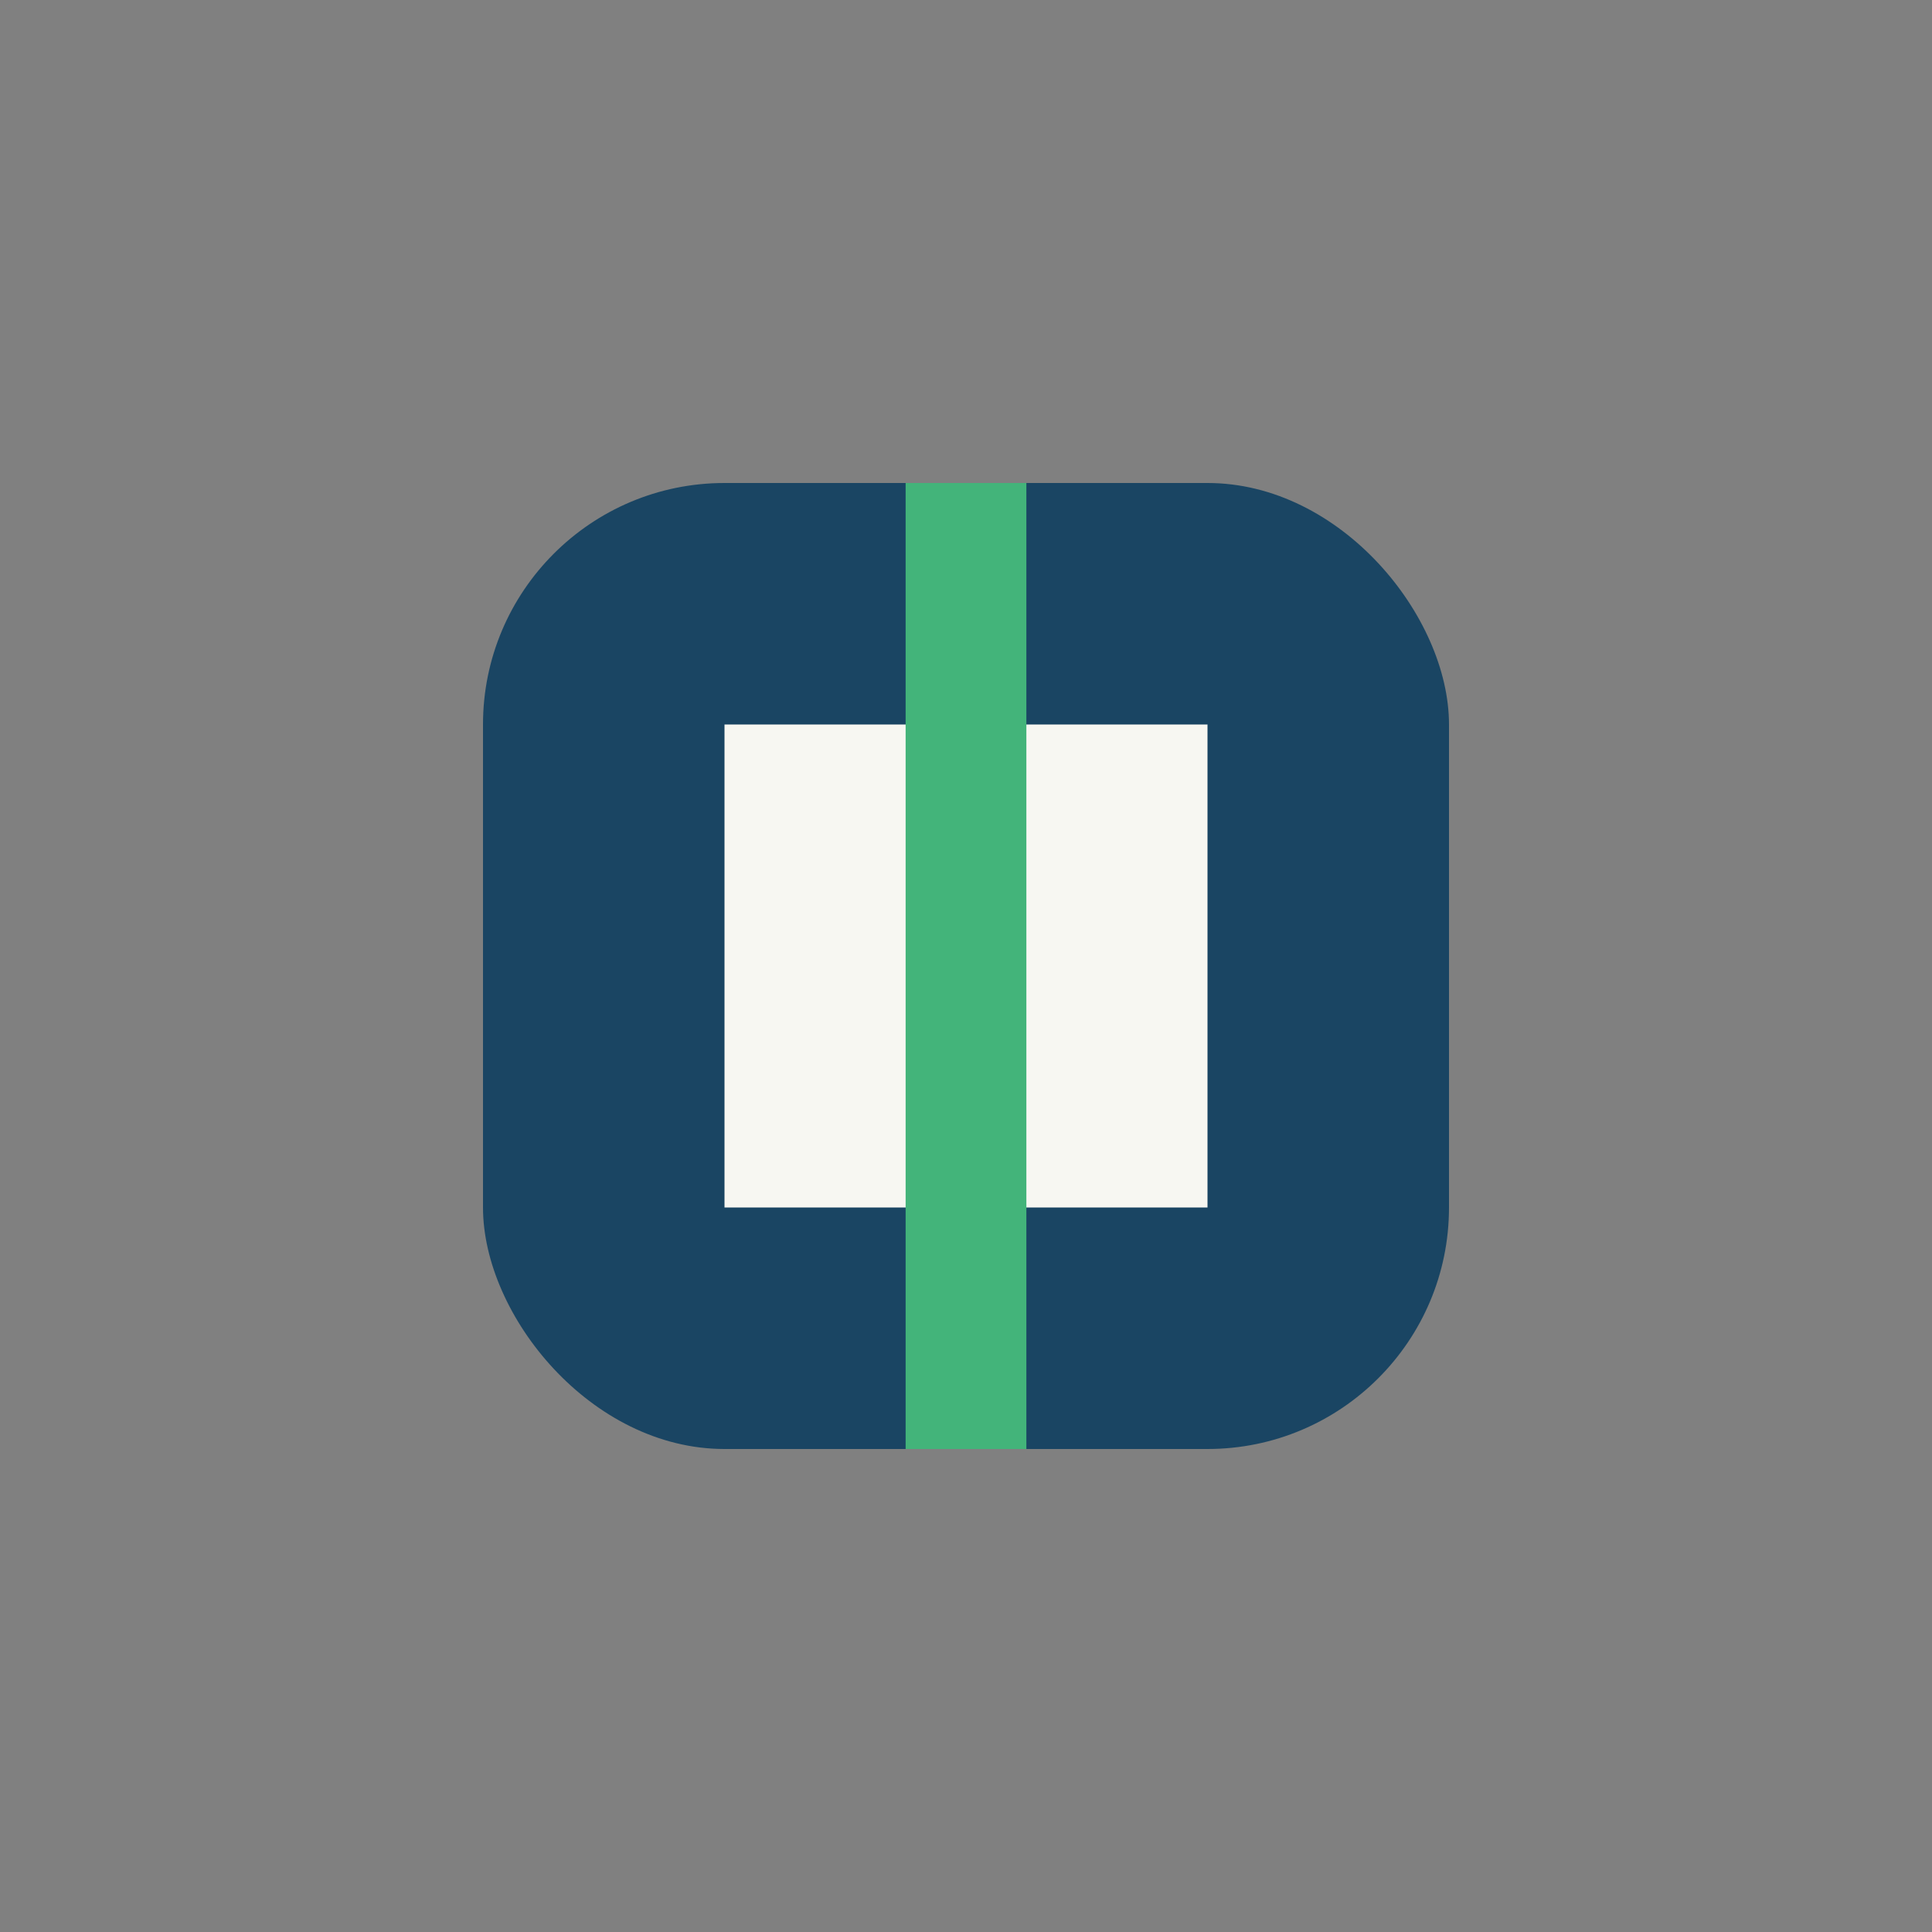
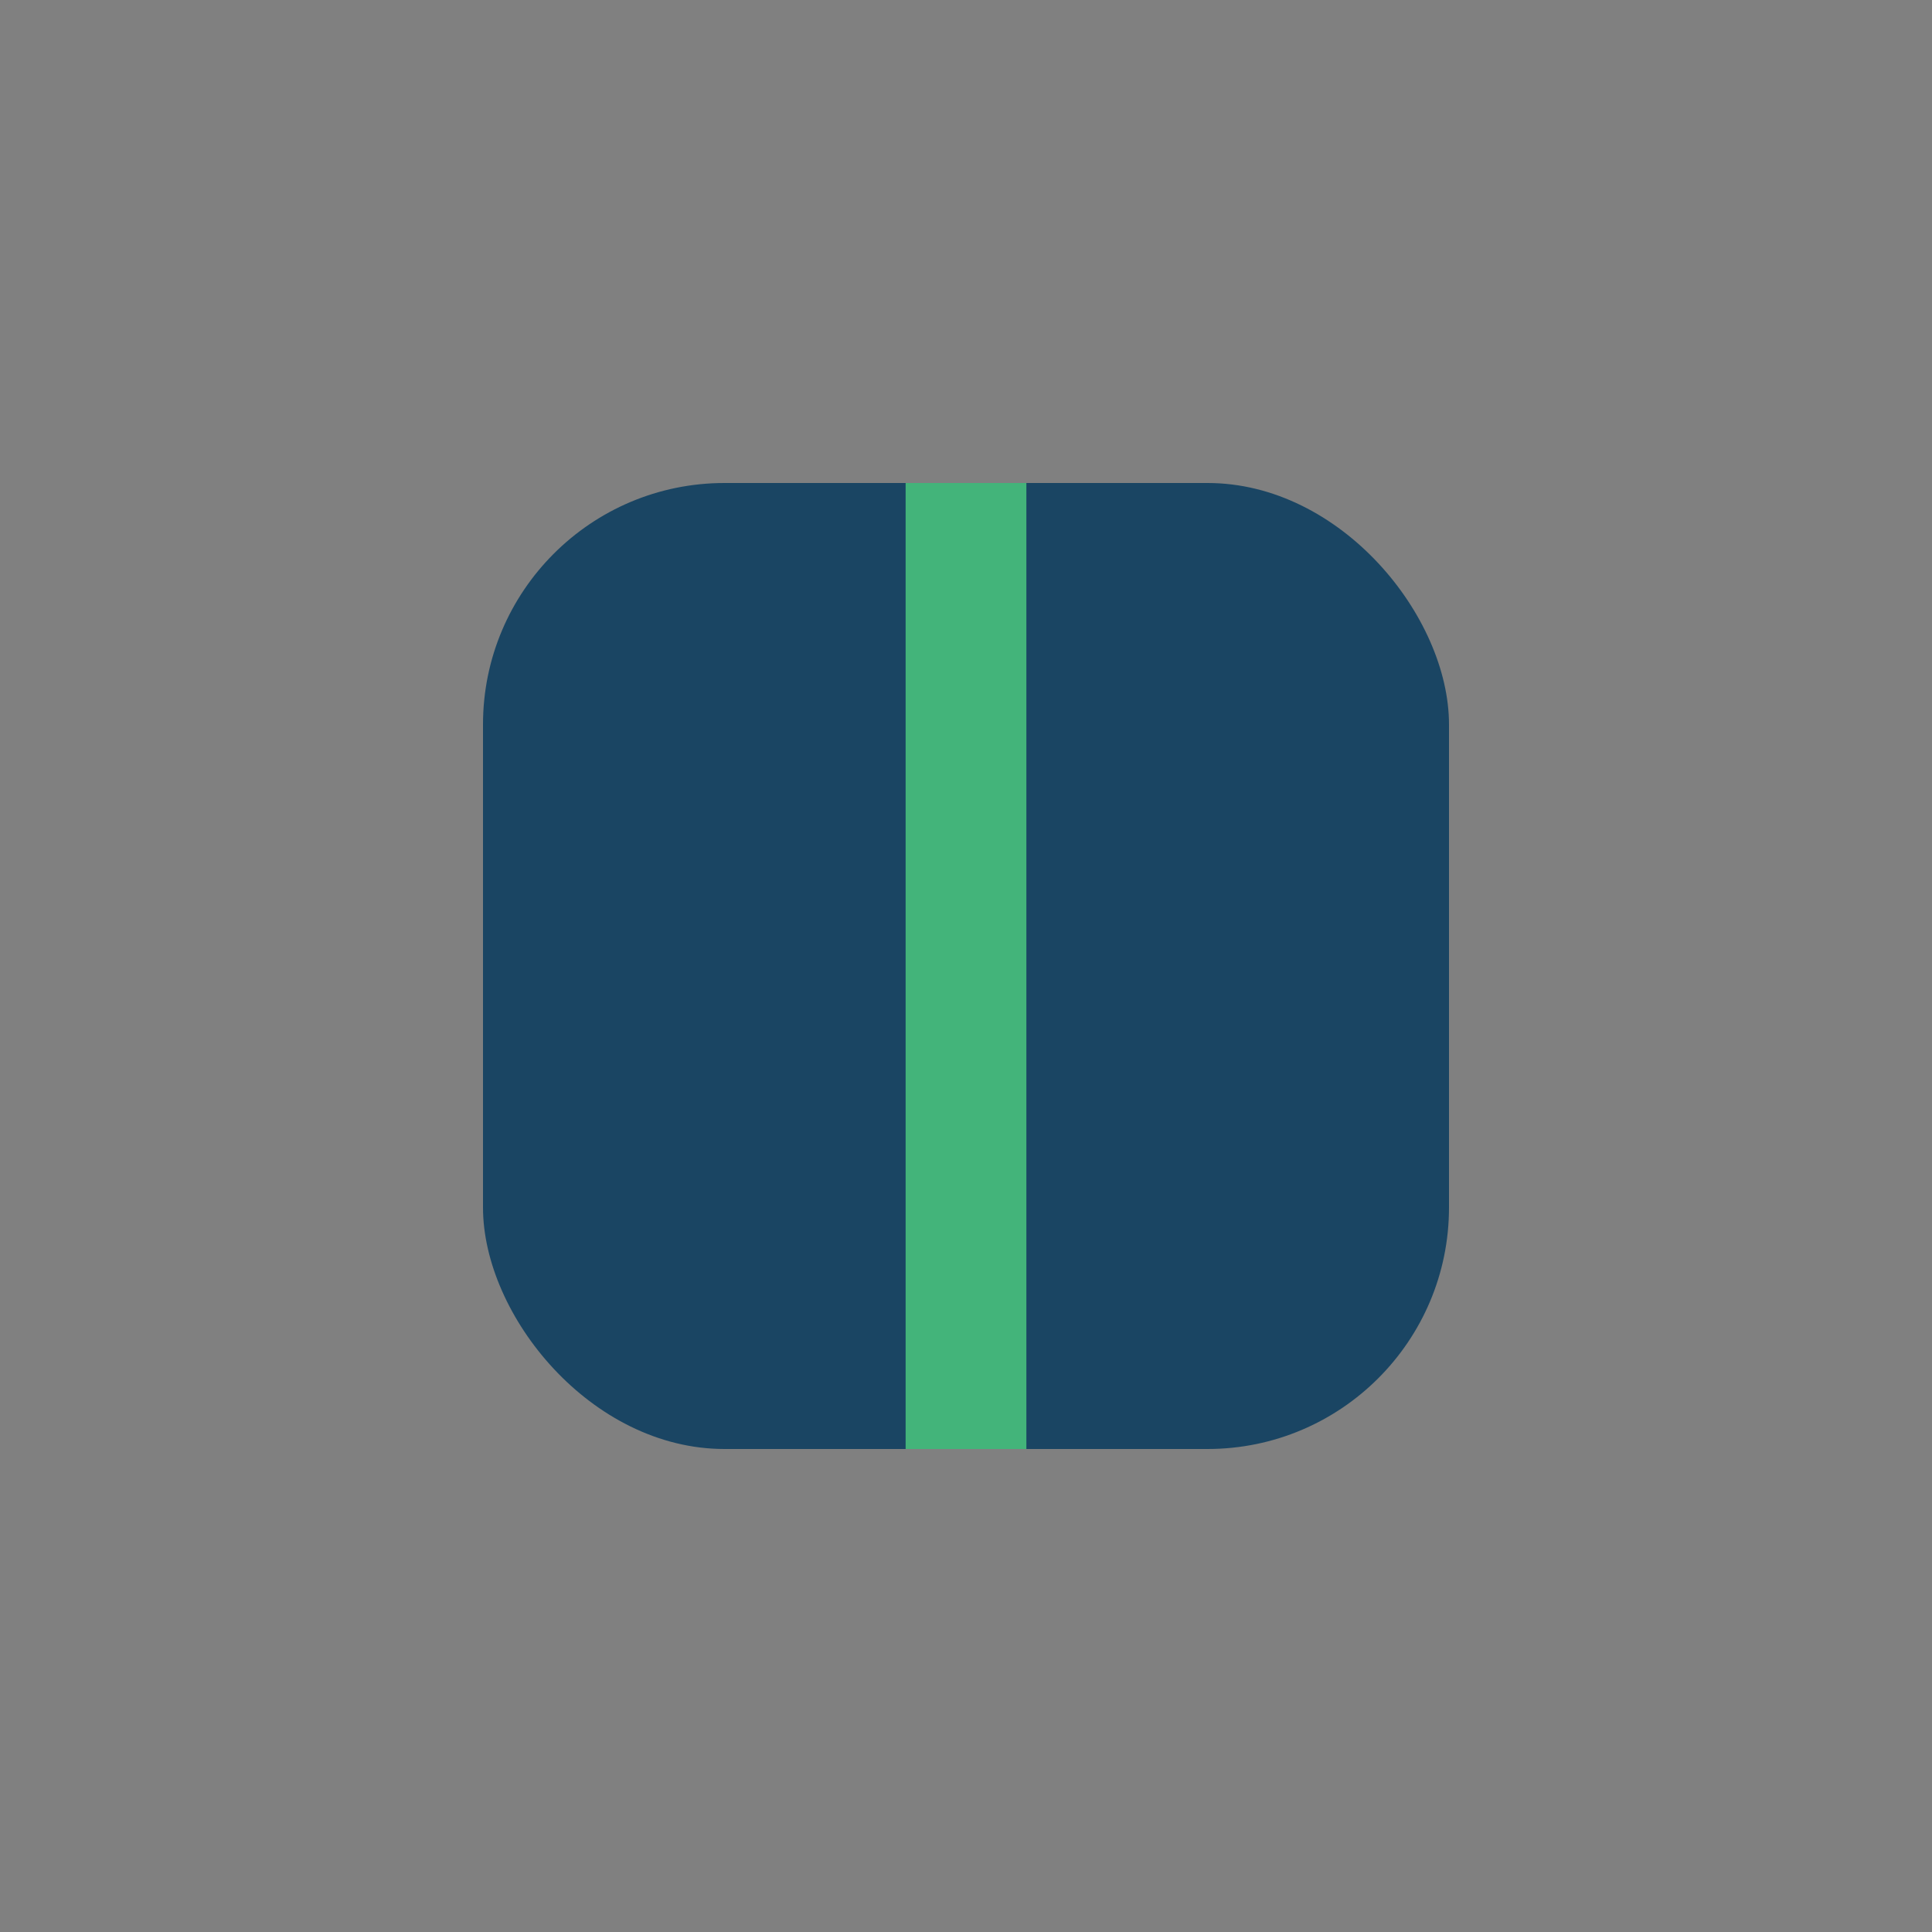
<svg xmlns="http://www.w3.org/2000/svg" width="32" height="32" viewBox="0 0 32 32">
  <rect x="0" y="0" width="32" height="32" fill="#808080" stroke="none" />
  <rect x="8" y="8" width="16" height="16" rx="4" fill="#1A4563" />
-   <path d="M12 20v-8h8v8z" fill="#F7F7F2" />
  <path d="M16 8v16" stroke="#43B47A" stroke-width="2" />
</svg>